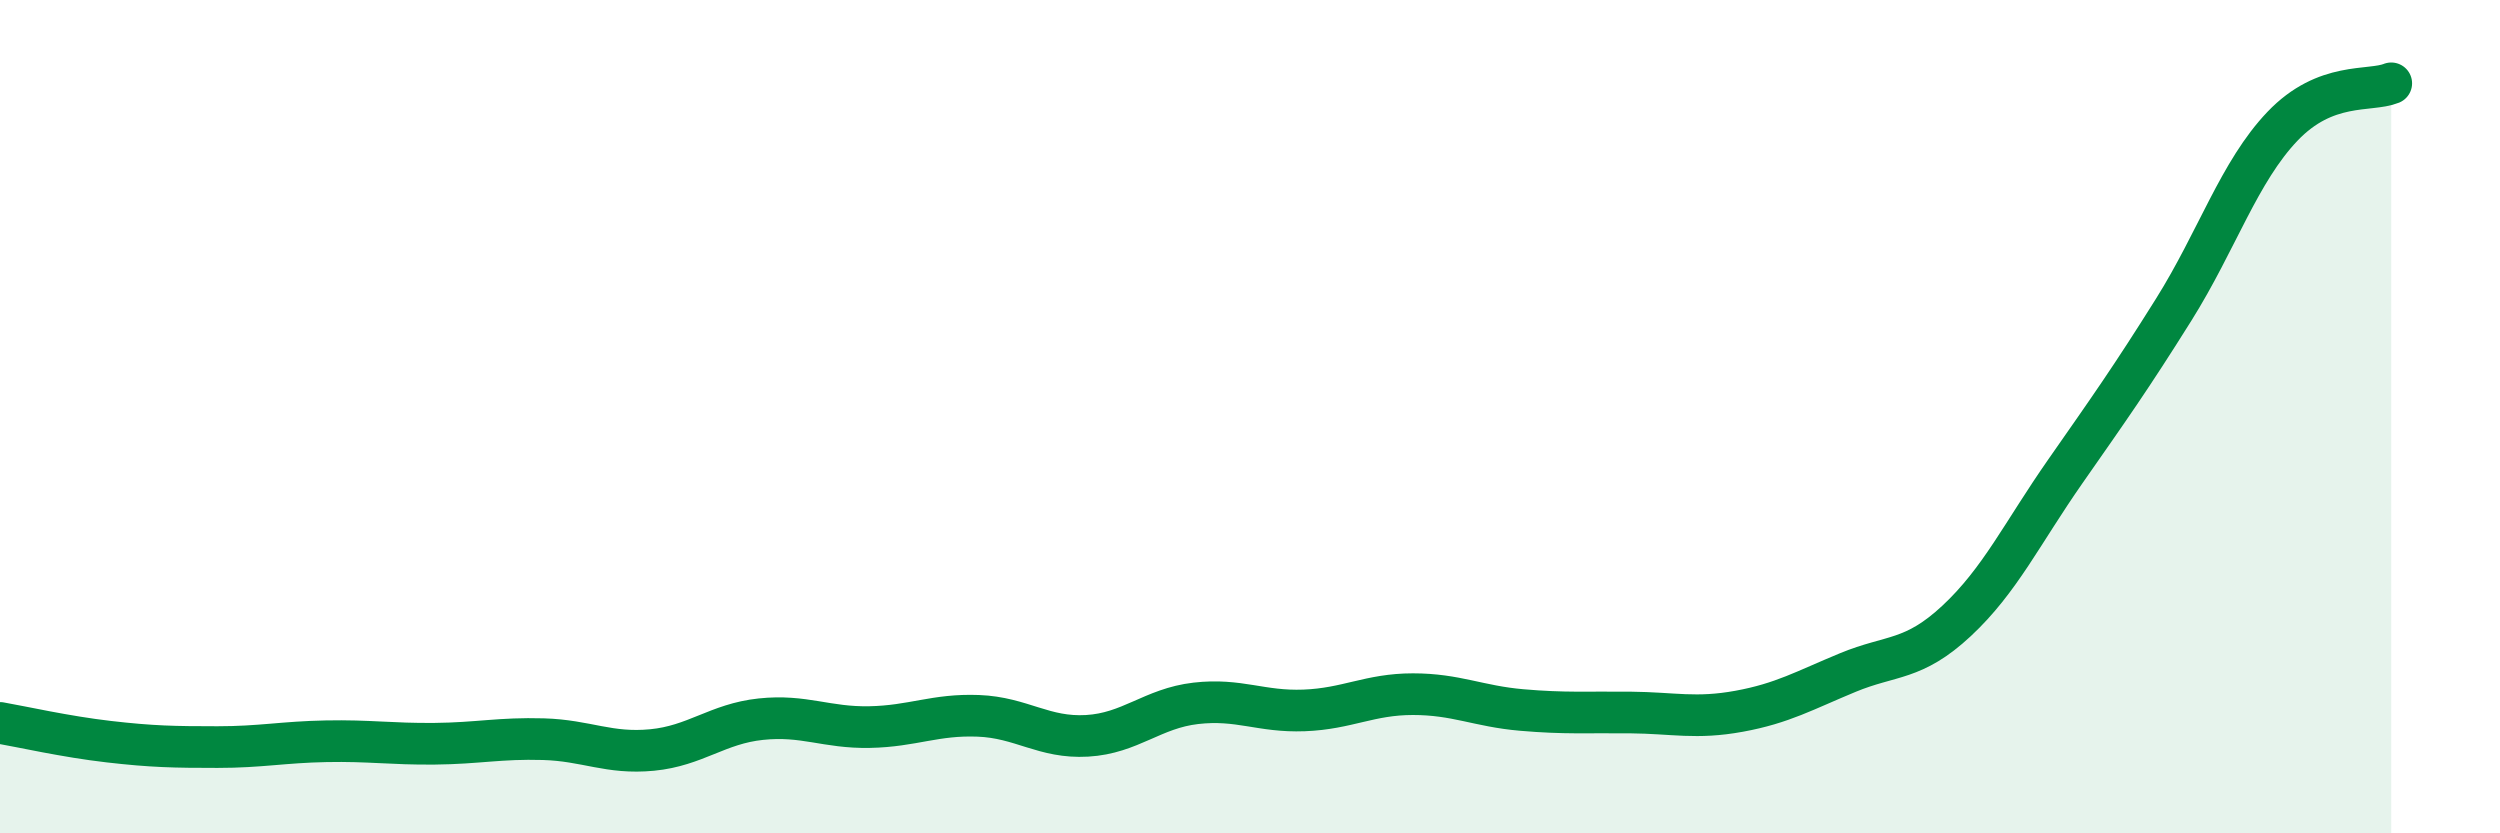
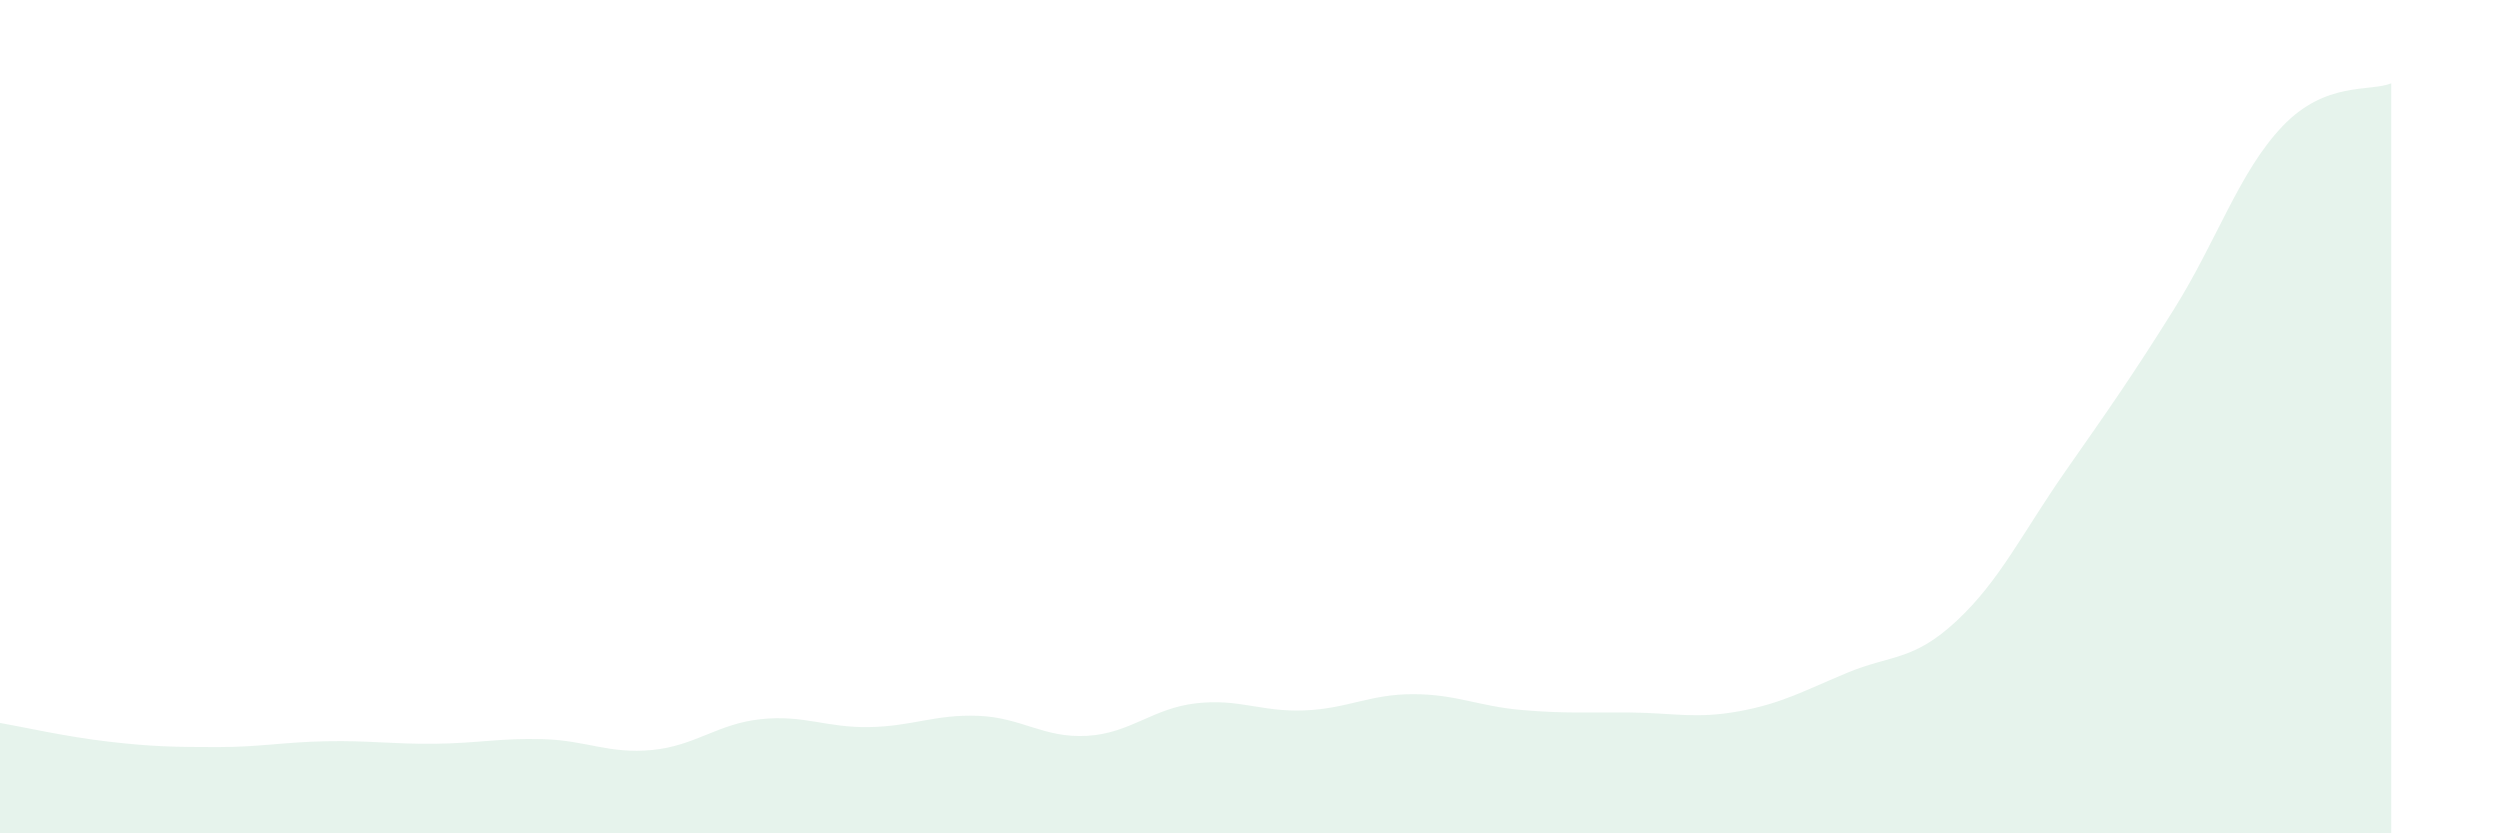
<svg xmlns="http://www.w3.org/2000/svg" width="60" height="20" viewBox="0 0 60 20">
  <path d="M 0,17.35 C 0.52,17.44 1.57,17.68 2.61,17.8 C 3.65,17.92 4.18,17.93 5.22,17.93 C 6.26,17.93 6.79,17.81 7.83,17.79 C 8.87,17.77 9.39,17.86 10.43,17.85 C 11.47,17.84 12,17.71 13.04,17.74 C 14.08,17.77 14.61,18.1 15.65,18 C 16.69,17.9 17.22,17.37 18.26,17.26 C 19.3,17.15 19.83,17.47 20.87,17.45 C 21.91,17.43 22.44,17.14 23.48,17.18 C 24.52,17.22 25.05,17.72 26.09,17.66 C 27.13,17.6 27.66,17 28.7,16.88 C 29.74,16.76 30.26,17.09 31.3,17.05 C 32.34,17.01 32.87,16.66 33.91,16.66 C 34.95,16.66 35.48,16.95 36.52,17.04 C 37.56,17.13 38.09,17.09 39.13,17.1 C 40.17,17.11 40.7,17.26 41.74,17.07 C 42.78,16.88 43.31,16.57 44.35,16.14 C 45.39,15.71 45.92,15.87 46.96,14.9 C 48,13.93 48.53,12.8 49.57,11.31 C 50.61,9.82 51.13,9.09 52.17,7.43 C 53.21,5.77 53.74,4.12 54.78,3.03 C 55.82,1.94 56.87,2.21 57.39,2L57.39 20L0 20Z" fill="#008740" opacity="0.1" stroke-linecap="round" stroke-linejoin="round" />
-   <path d="M 0,17.35 C 0.52,17.44 1.57,17.68 2.61,17.8 C 3.65,17.92 4.18,17.93 5.22,17.93 C 6.26,17.93 6.79,17.81 7.83,17.79 C 8.87,17.77 9.39,17.86 10.43,17.85 C 11.47,17.84 12,17.71 13.04,17.74 C 14.08,17.77 14.61,18.1 15.65,18 C 16.69,17.9 17.22,17.37 18.26,17.26 C 19.3,17.15 19.83,17.47 20.87,17.45 C 21.91,17.43 22.44,17.14 23.48,17.18 C 24.52,17.22 25.05,17.72 26.09,17.66 C 27.13,17.6 27.66,17 28.7,16.88 C 29.74,16.76 30.26,17.09 31.3,17.05 C 32.34,17.01 32.87,16.66 33.91,16.66 C 34.95,16.66 35.48,16.95 36.52,17.04 C 37.56,17.13 38.09,17.09 39.13,17.1 C 40.17,17.11 40.7,17.26 41.74,17.07 C 42.78,16.88 43.31,16.57 44.35,16.14 C 45.39,15.71 45.92,15.87 46.96,14.9 C 48,13.93 48.53,12.8 49.57,11.31 C 50.61,9.82 51.13,9.09 52.17,7.43 C 53.21,5.77 53.74,4.12 54.78,3.03 C 55.82,1.94 56.87,2.21 57.39,2" stroke="#008740" stroke-width="1" fill="none" stroke-linecap="round" stroke-linejoin="round" />
</svg>